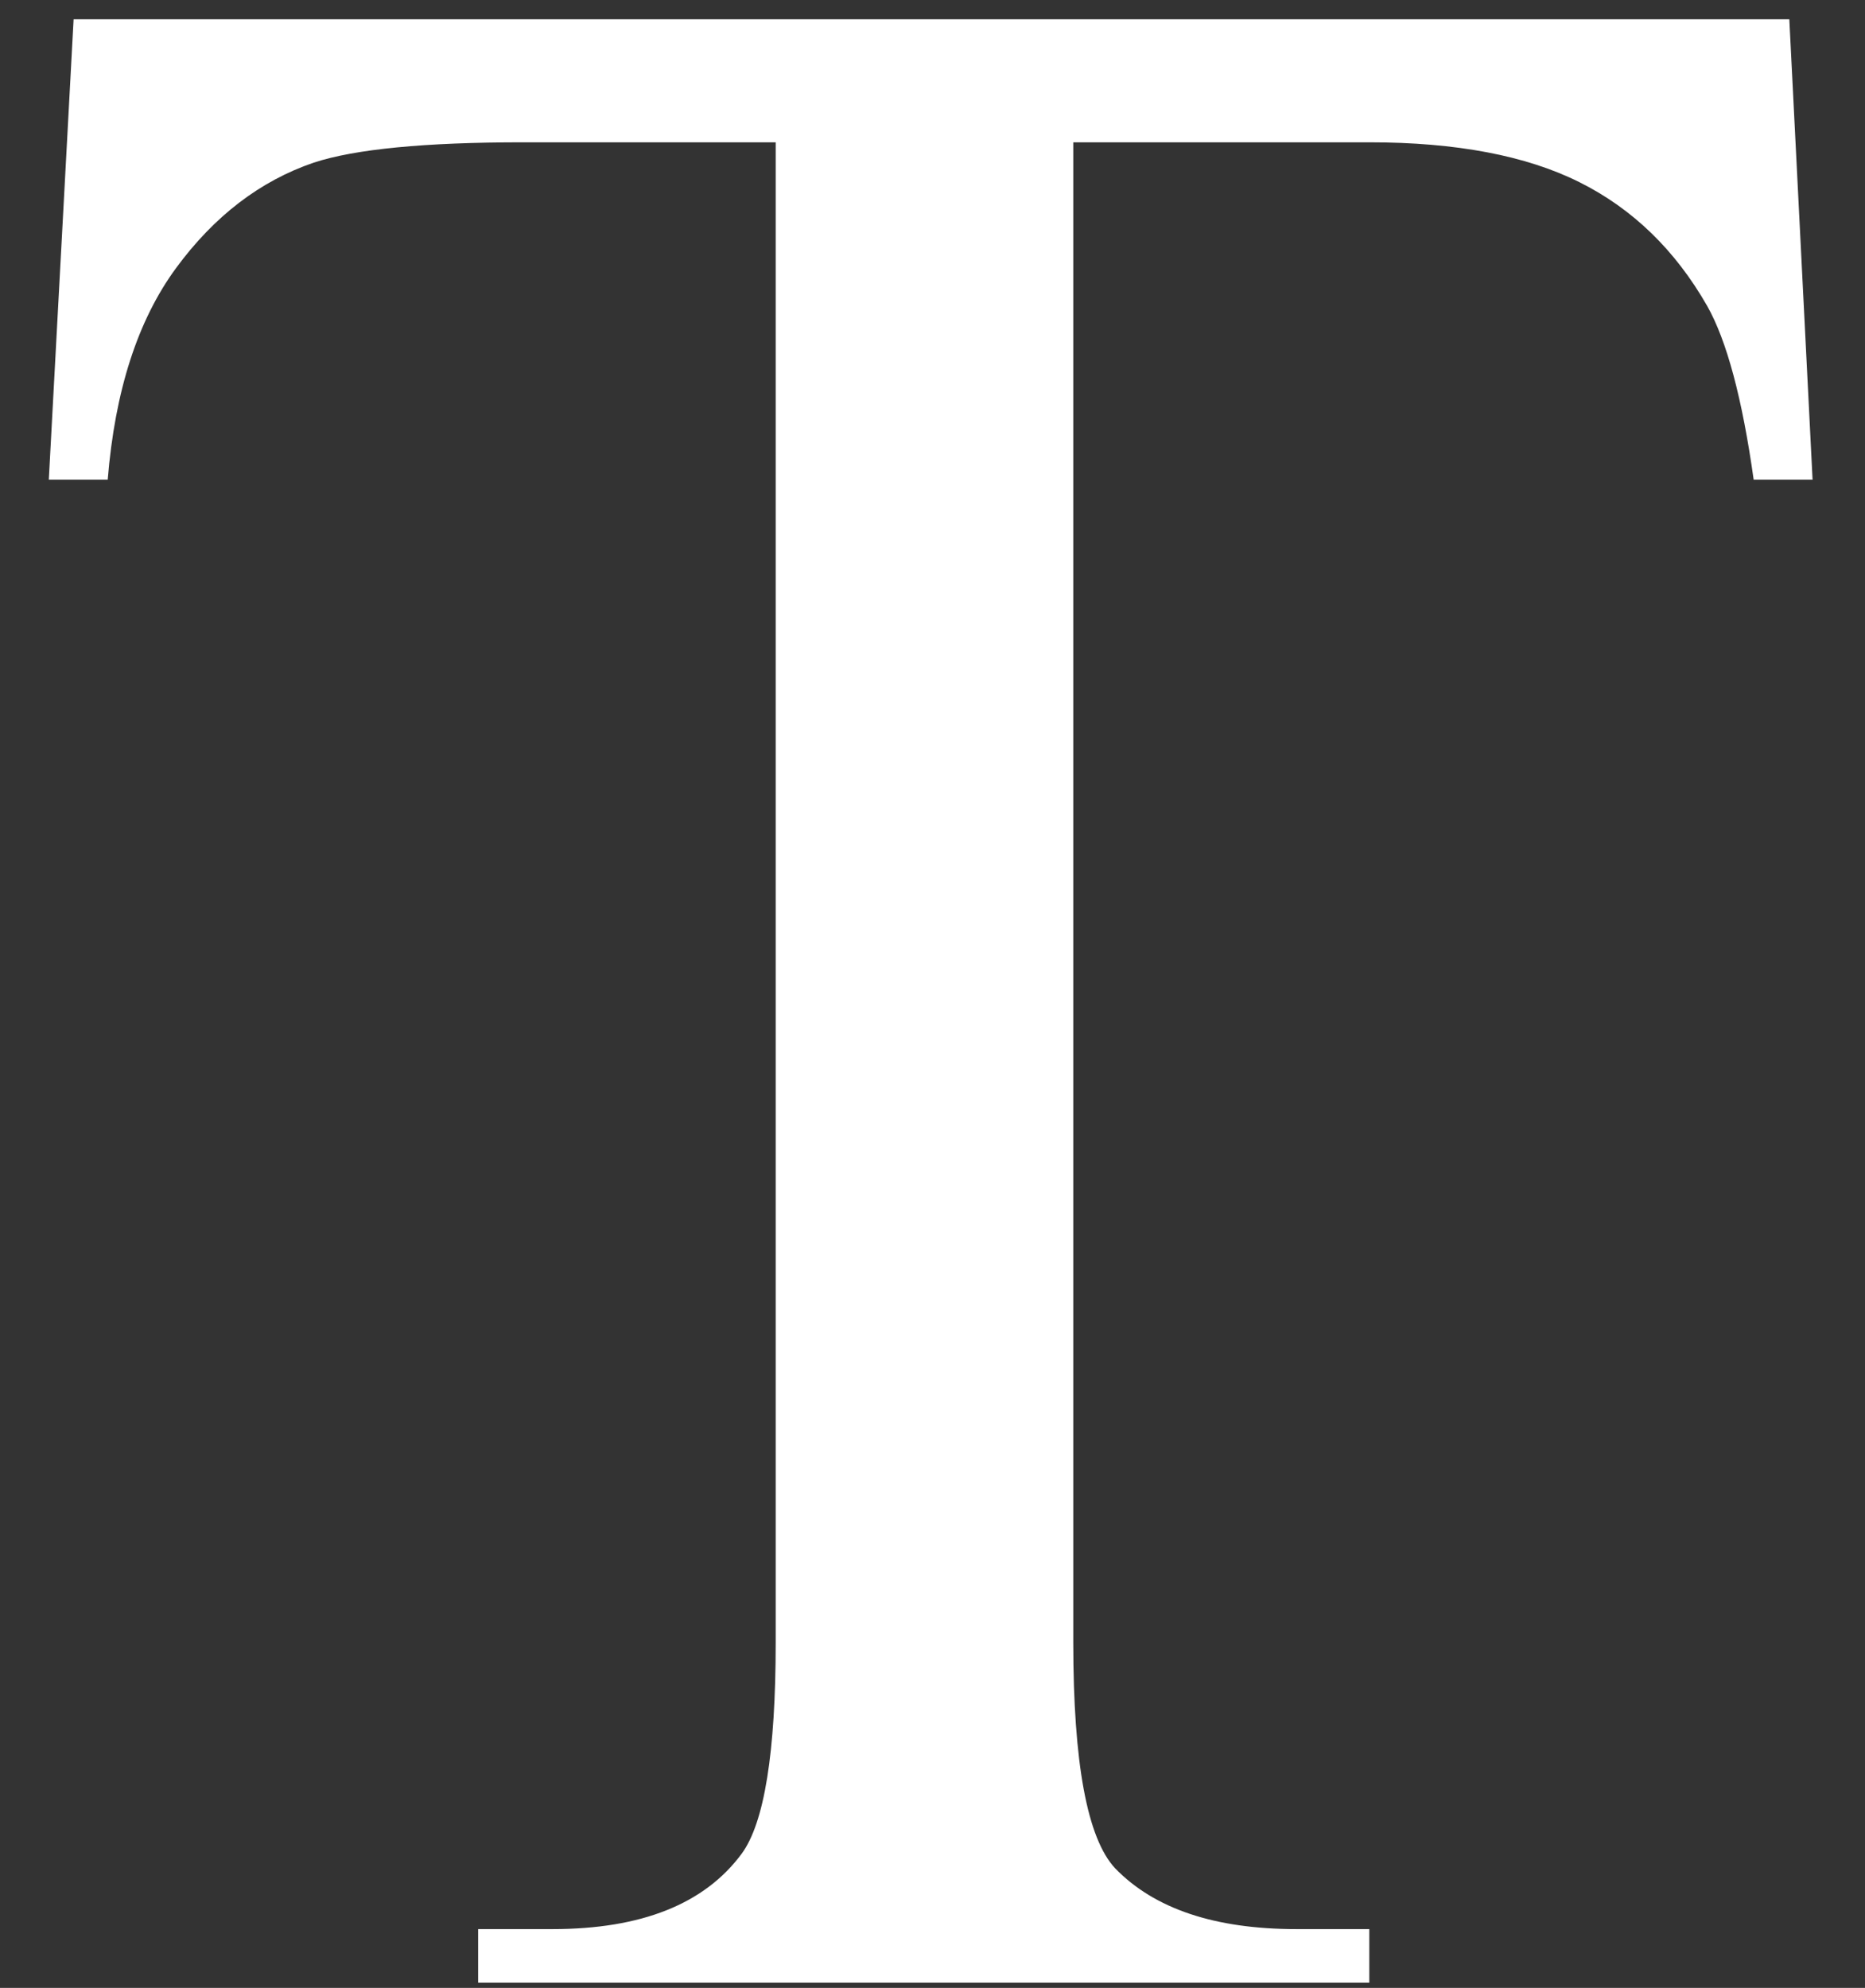
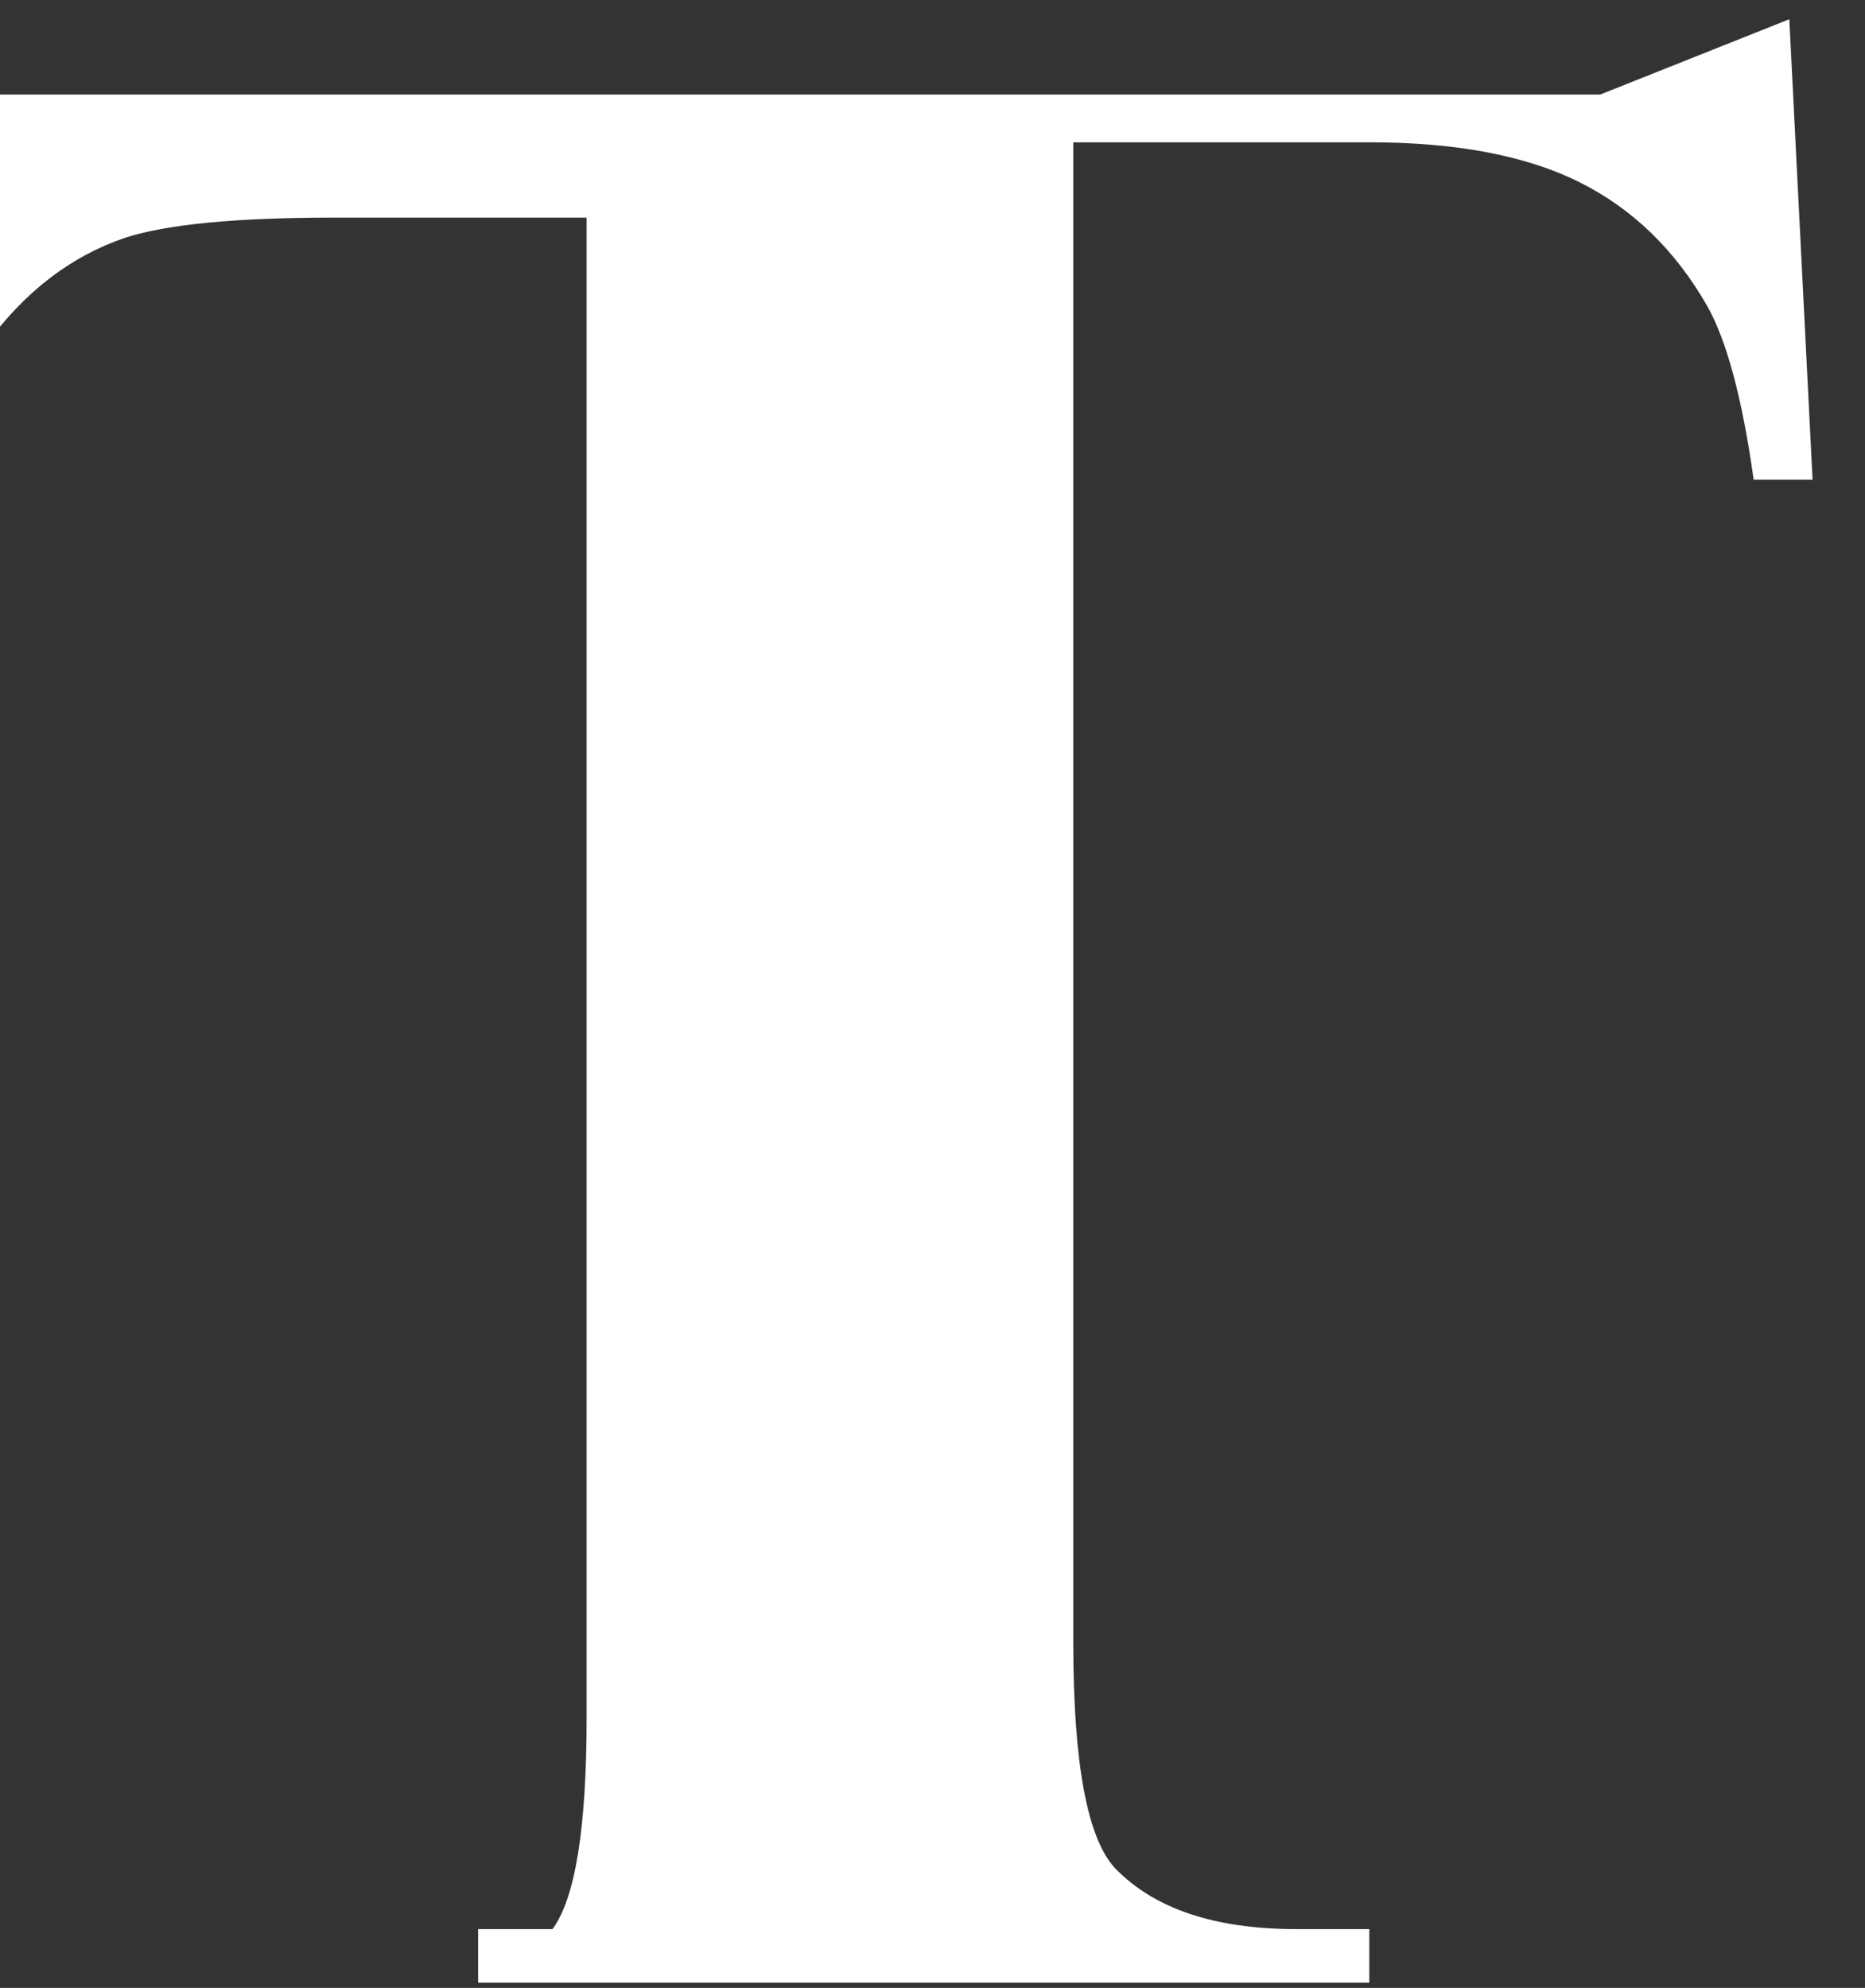
<svg xmlns="http://www.w3.org/2000/svg" xmlns:ns1="http://sodipodi.sourceforge.net/DTD/sodipodi-0.dtd" xmlns:ns2="http://www.inkscape.org/namespaces/inkscape" width="100%" height="100%" viewBox="0 0 91 97" version="1.1" xml:space="preserve" style="fill-rule:evenodd;clip-rule:evenodd;stroke-linejoin:round;stroke-miterlimit:2;" id="svg3" ns1:docname="icon-text-white.svg" ns2:version="1.1.1 (3bf5ae0d25, 2021-09-20)">
  <rect x="0" y="0" width="91" height="97" fill="#333333" stroke="none" />
  <defs id="defs7" />
  <ns1:namedview id="namedview5" pagecolor="#ffffff" bordercolor="#666666" borderopacity="1.0" ns2:pageshadow="2" ns2:pageopacity="0.0" ns2:pagecheckerboard="0" showgrid="false" ns2:zoom="9" ns2:cx="45.5" ns2:cy="48.5" ns2:window-width="2560" ns2:window-height="1369" ns2:window-x="-8" ns2:window-y="-8" ns2:window-maximized="1" ns2:current-layer="svg3" />
-   <path id="icon-text" d="M87.307,0.939l1.135,22.468l-2.874,-0c-0.555,-3.957 -1.311,-6.783 -2.269,-8.479c-1.563,-2.732 -3.642,-4.745 -6.239,-6.041c-2.596,-1.295 -6.012,-1.943 -10.247,-1.943l-14.444,0l0,73.199c0,5.888 0.681,9.562 2.042,11.022c1.916,1.978 4.865,2.967 8.848,2.967l3.554,0l0,2.615l-43.483,-0l-0,-2.615l3.63,0c4.335,0 7.411,-1.224 9.226,-3.674c1.109,-1.507 1.663,-4.946 1.663,-10.315l0,-73.199l-12.326,0c-4.79,0 -8.193,0.33 -10.209,0.99c-2.622,0.894 -4.866,2.614 -6.731,5.157c-1.865,2.544 -2.975,5.982 -3.327,10.316l-2.874,-0l1.21,-22.468l83.715,-0Z" style="fill:#ffffff;fill-rule:nonzero" />
+   <path id="icon-text" d="M87.307,0.939l1.135,22.468l-2.874,-0c-0.555,-3.957 -1.311,-6.783 -2.269,-8.479c-1.563,-2.732 -3.642,-4.745 -6.239,-6.041c-2.596,-1.295 -6.012,-1.943 -10.247,-1.943l-14.444,0l0,73.199c0,5.888 0.681,9.562 2.042,11.022c1.916,1.978 4.865,2.967 8.848,2.967l3.554,0l0,2.615l-43.483,-0l-0,-2.615l3.63,0c1.109,-1.507 1.663,-4.946 1.663,-10.315l0,-73.199l-12.326,0c-4.79,0 -8.193,0.33 -10.209,0.99c-2.622,0.894 -4.866,2.614 -6.731,5.157c-1.865,2.544 -2.975,5.982 -3.327,10.316l-2.874,-0l1.21,-22.468l83.715,-0Z" style="fill:#ffffff;fill-rule:nonzero" />
</svg>